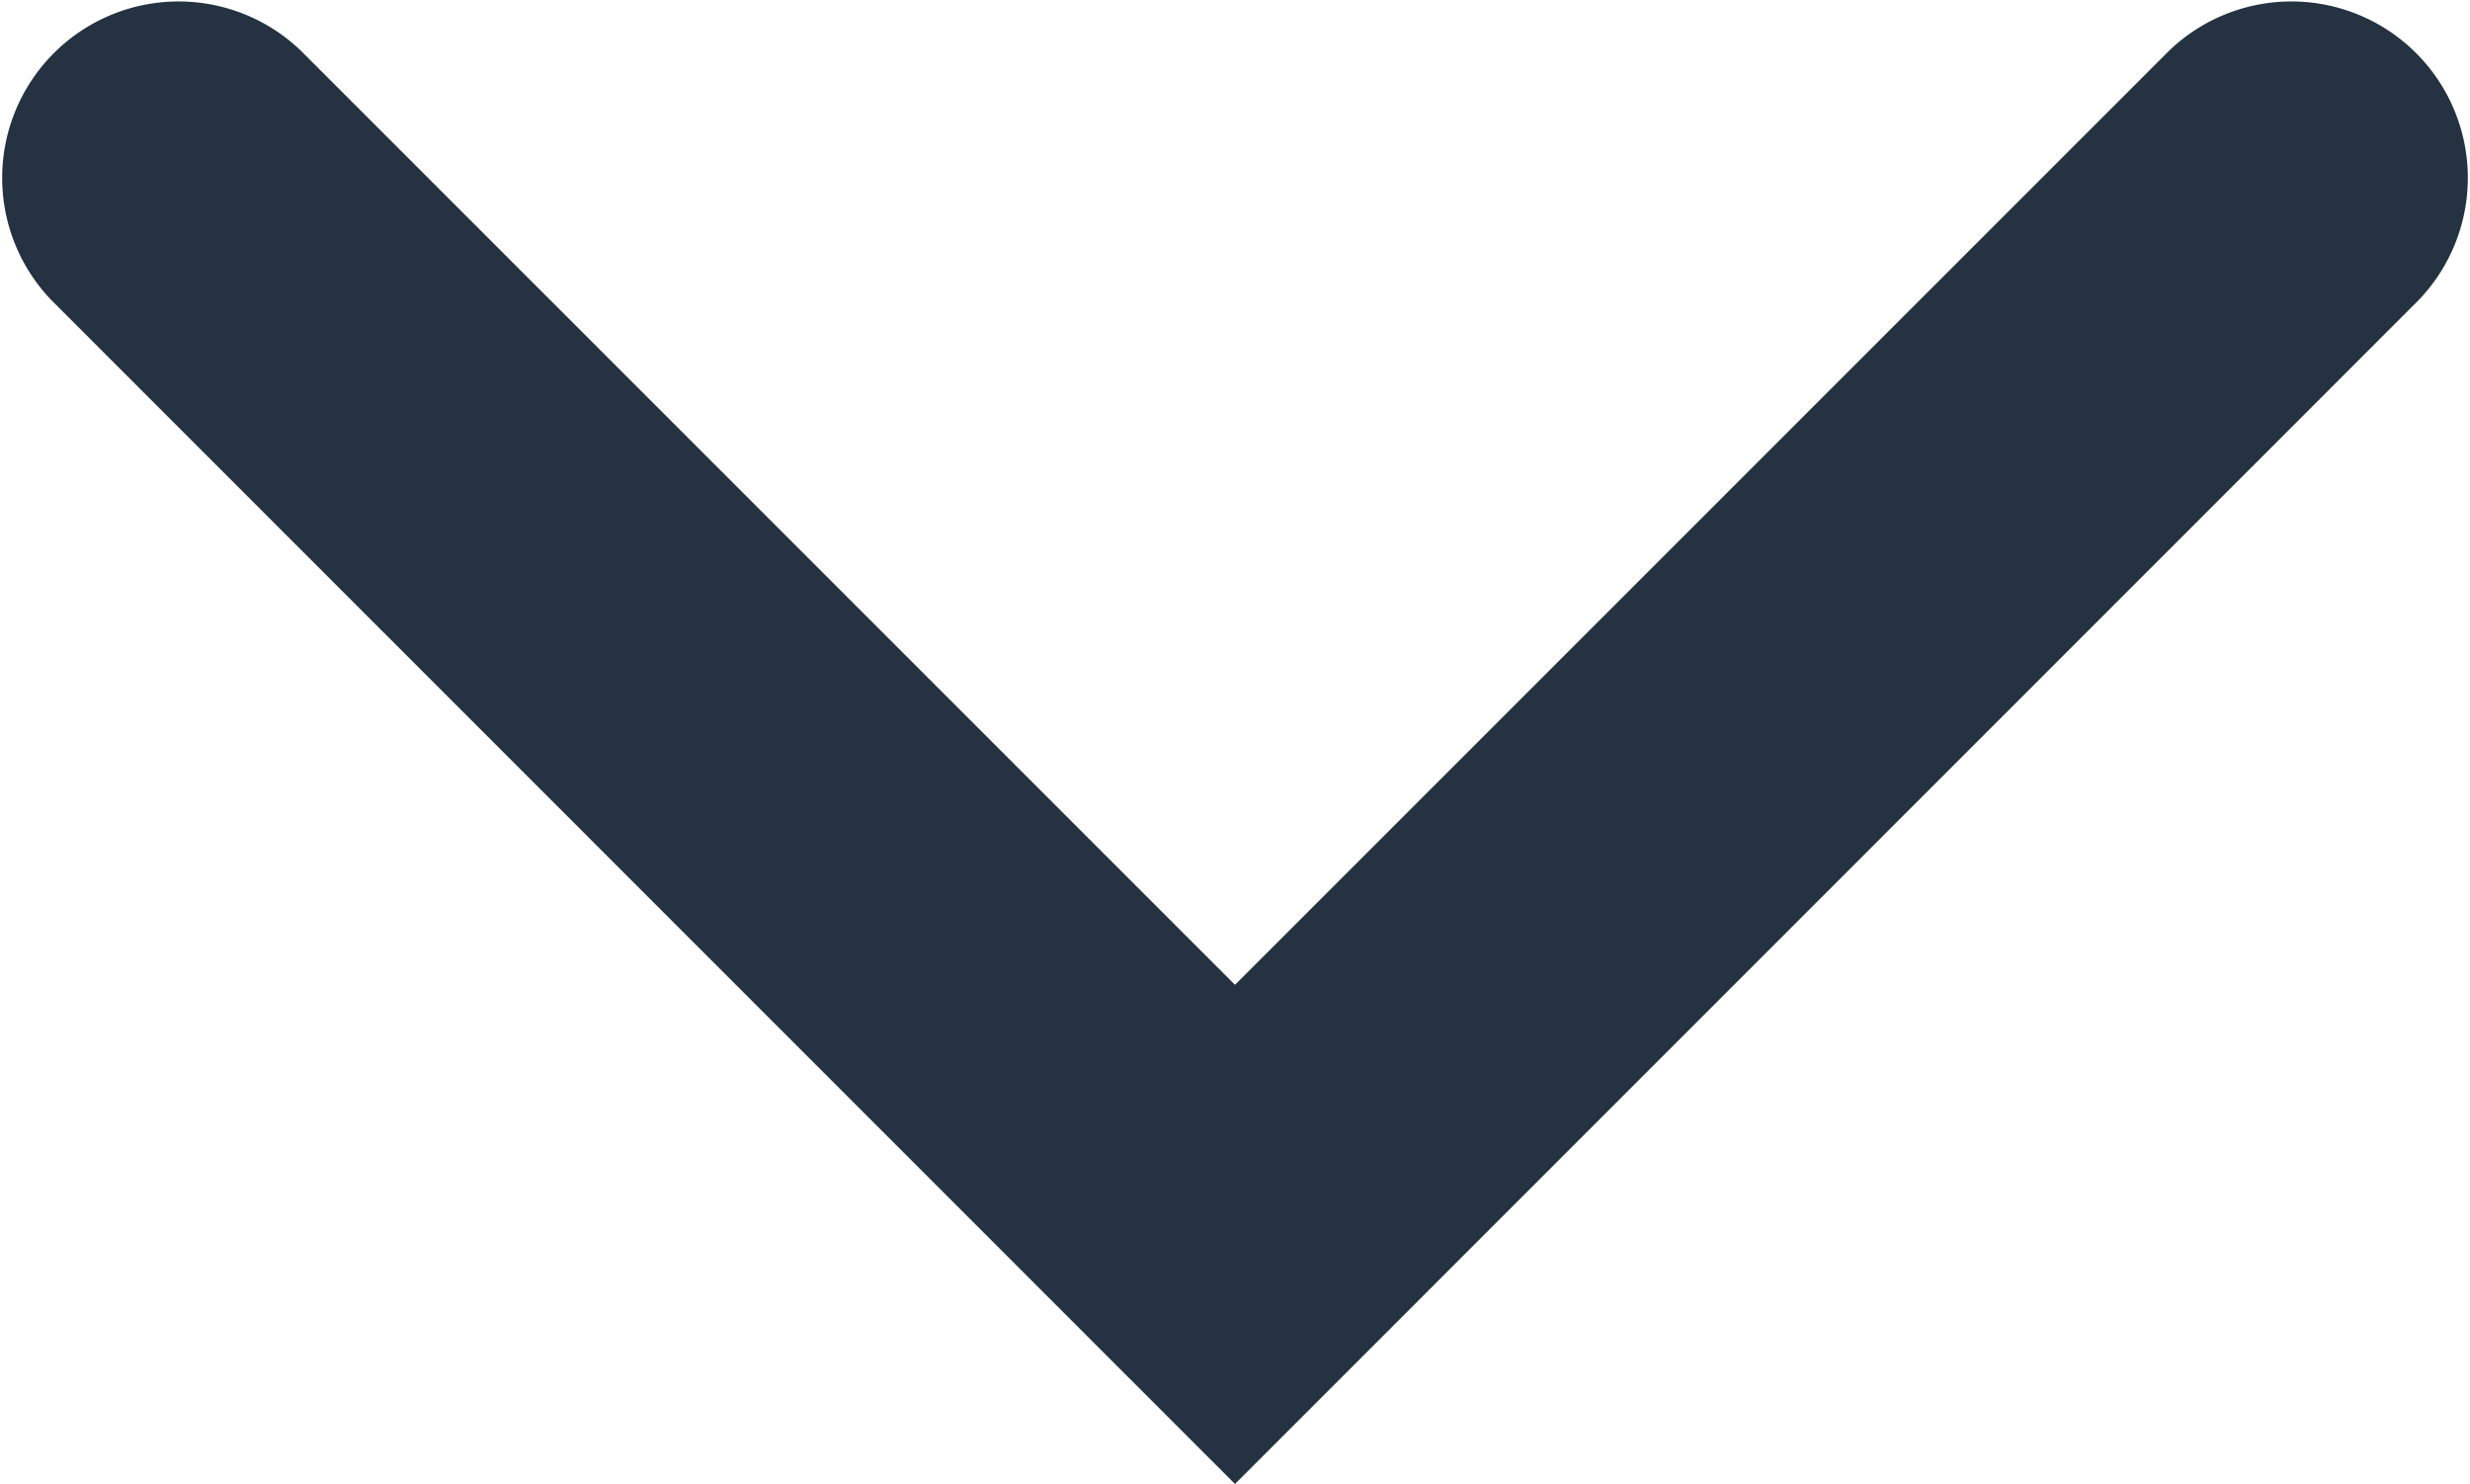
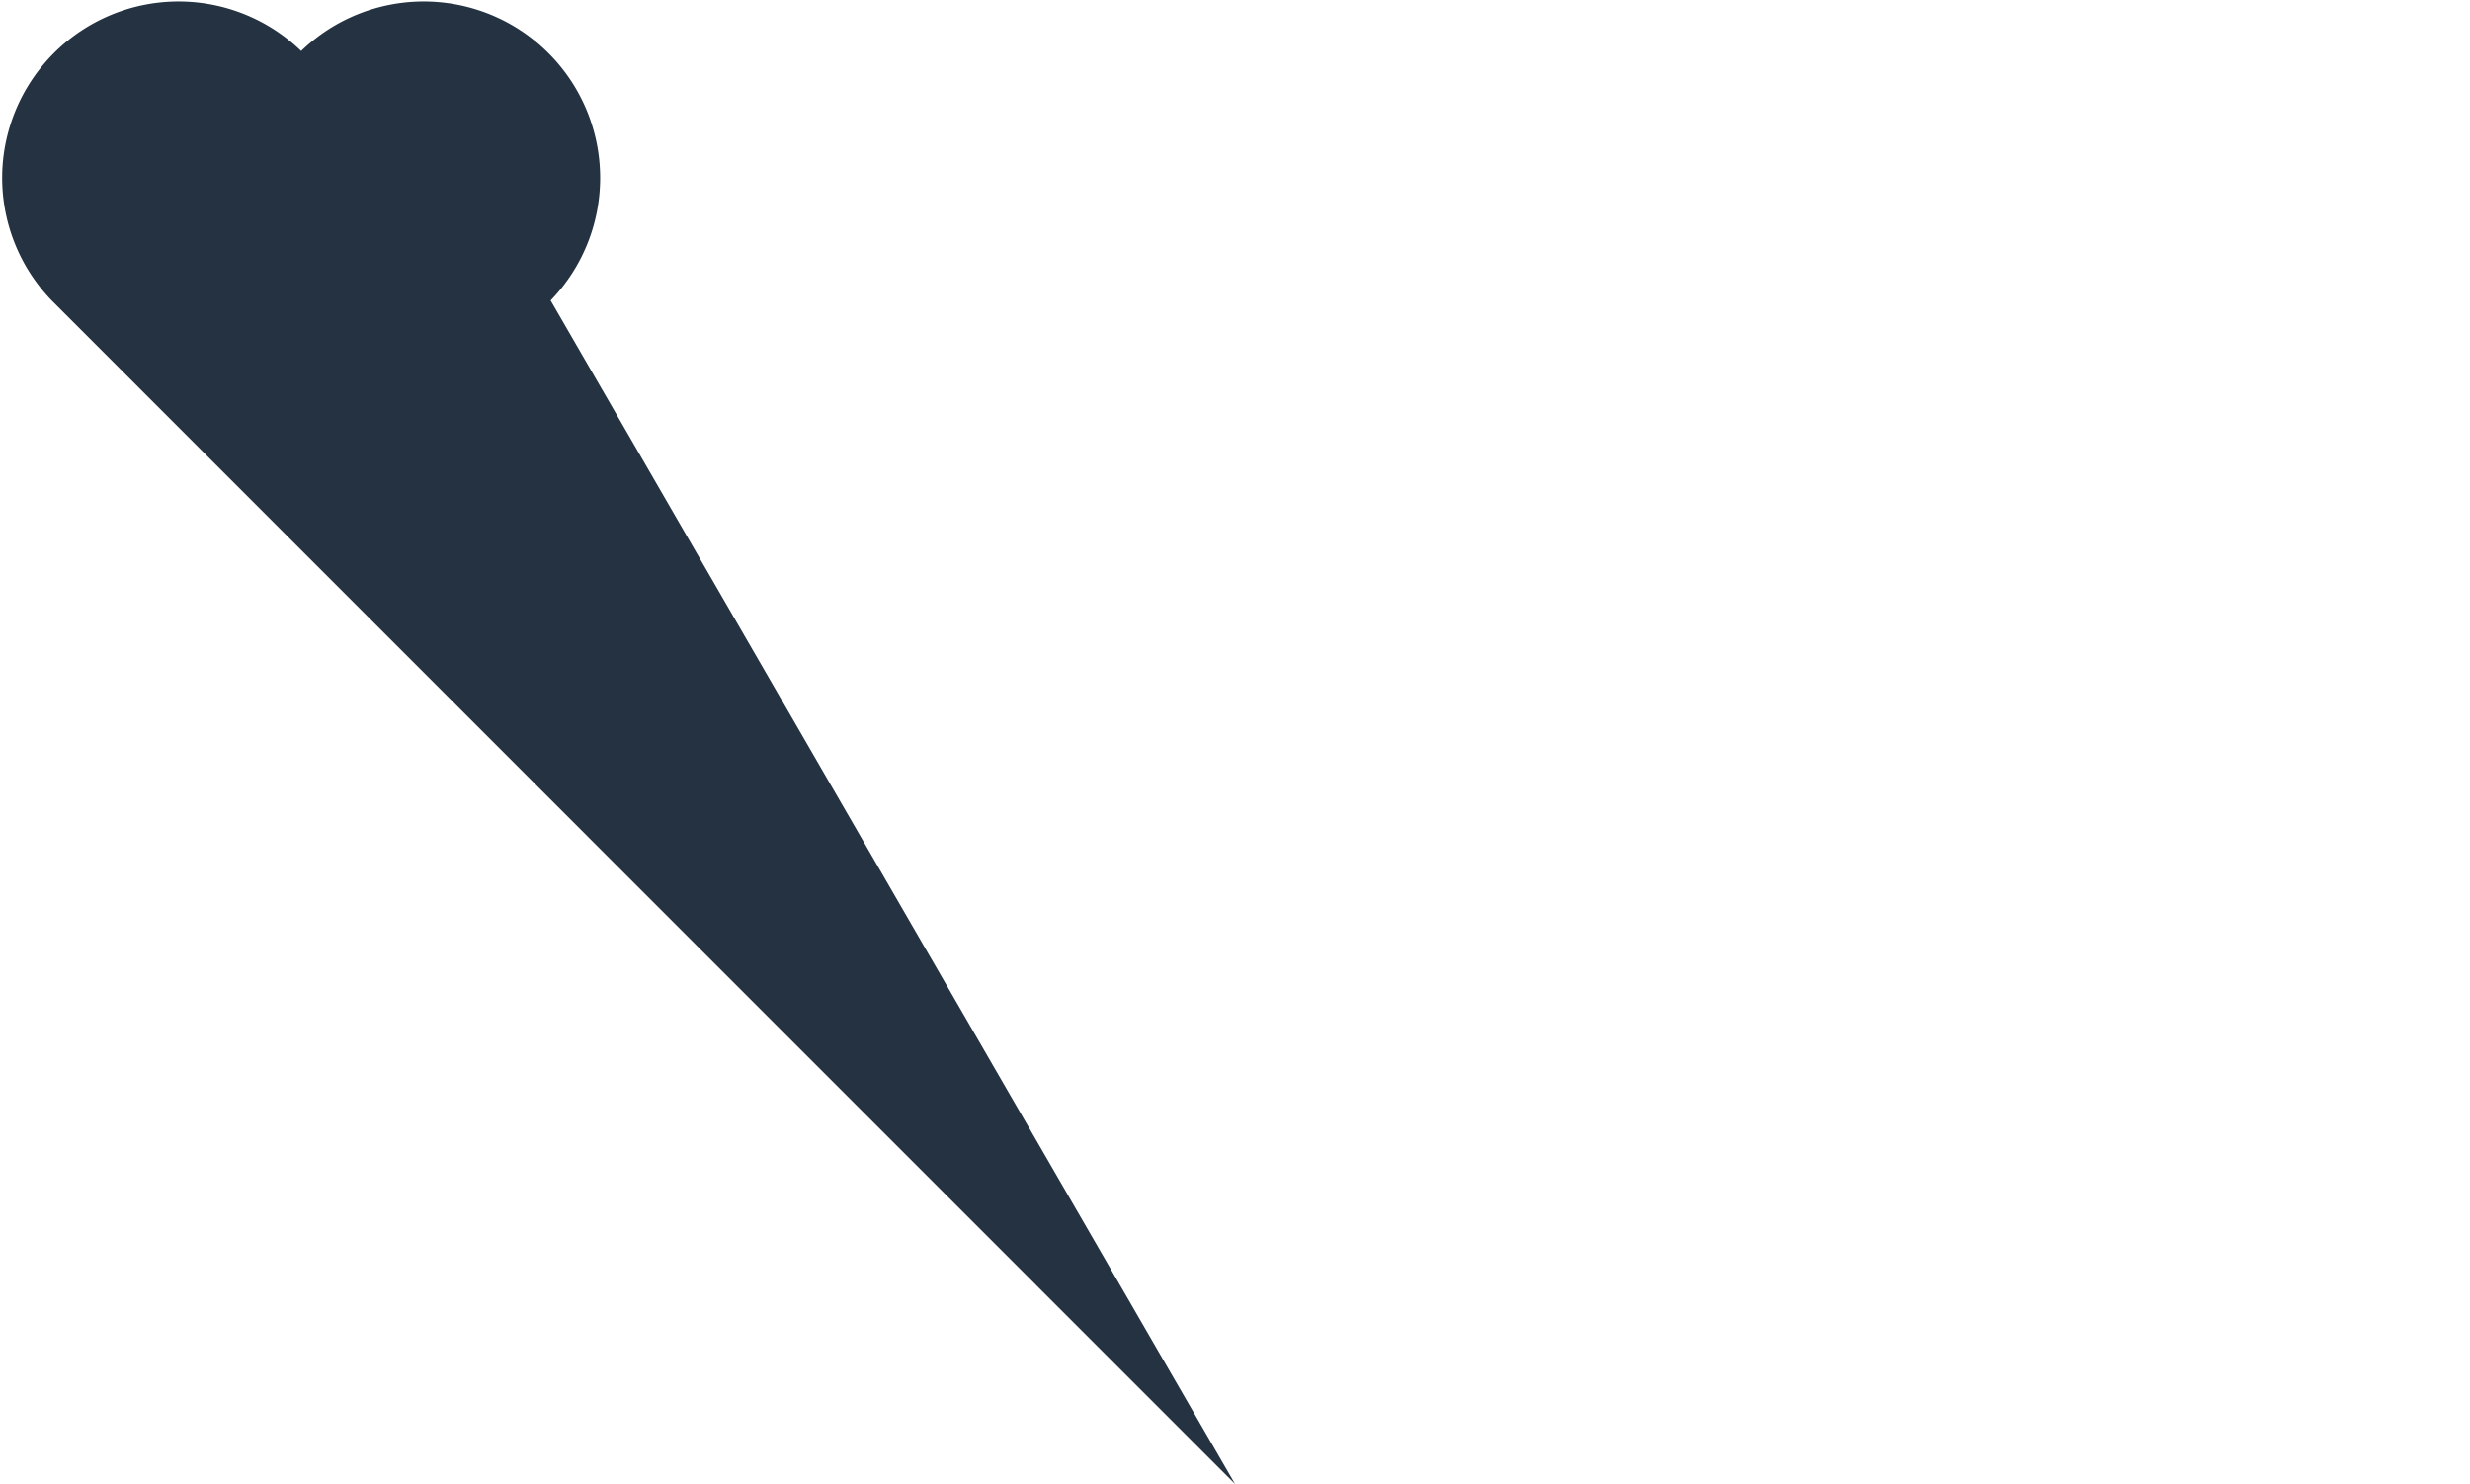
<svg xmlns="http://www.w3.org/2000/svg" viewBox="0 0 14 8.414">
-   <path d="m512.241 388.1-6.707-6.708a1 1 0 0 1 1.414-1.414l5.293 5.293 5.293-5.293a1 1 0 0 1 1.414 1.414z" fill="#243241" transform="translate(-505.241 -379.689)" />
+   <path d="m512.241 388.1-6.707-6.708a1 1 0 0 1 1.414-1.414a1 1 0 0 1 1.414 1.414z" fill="#243241" transform="translate(-505.241 -379.689)" />
</svg>